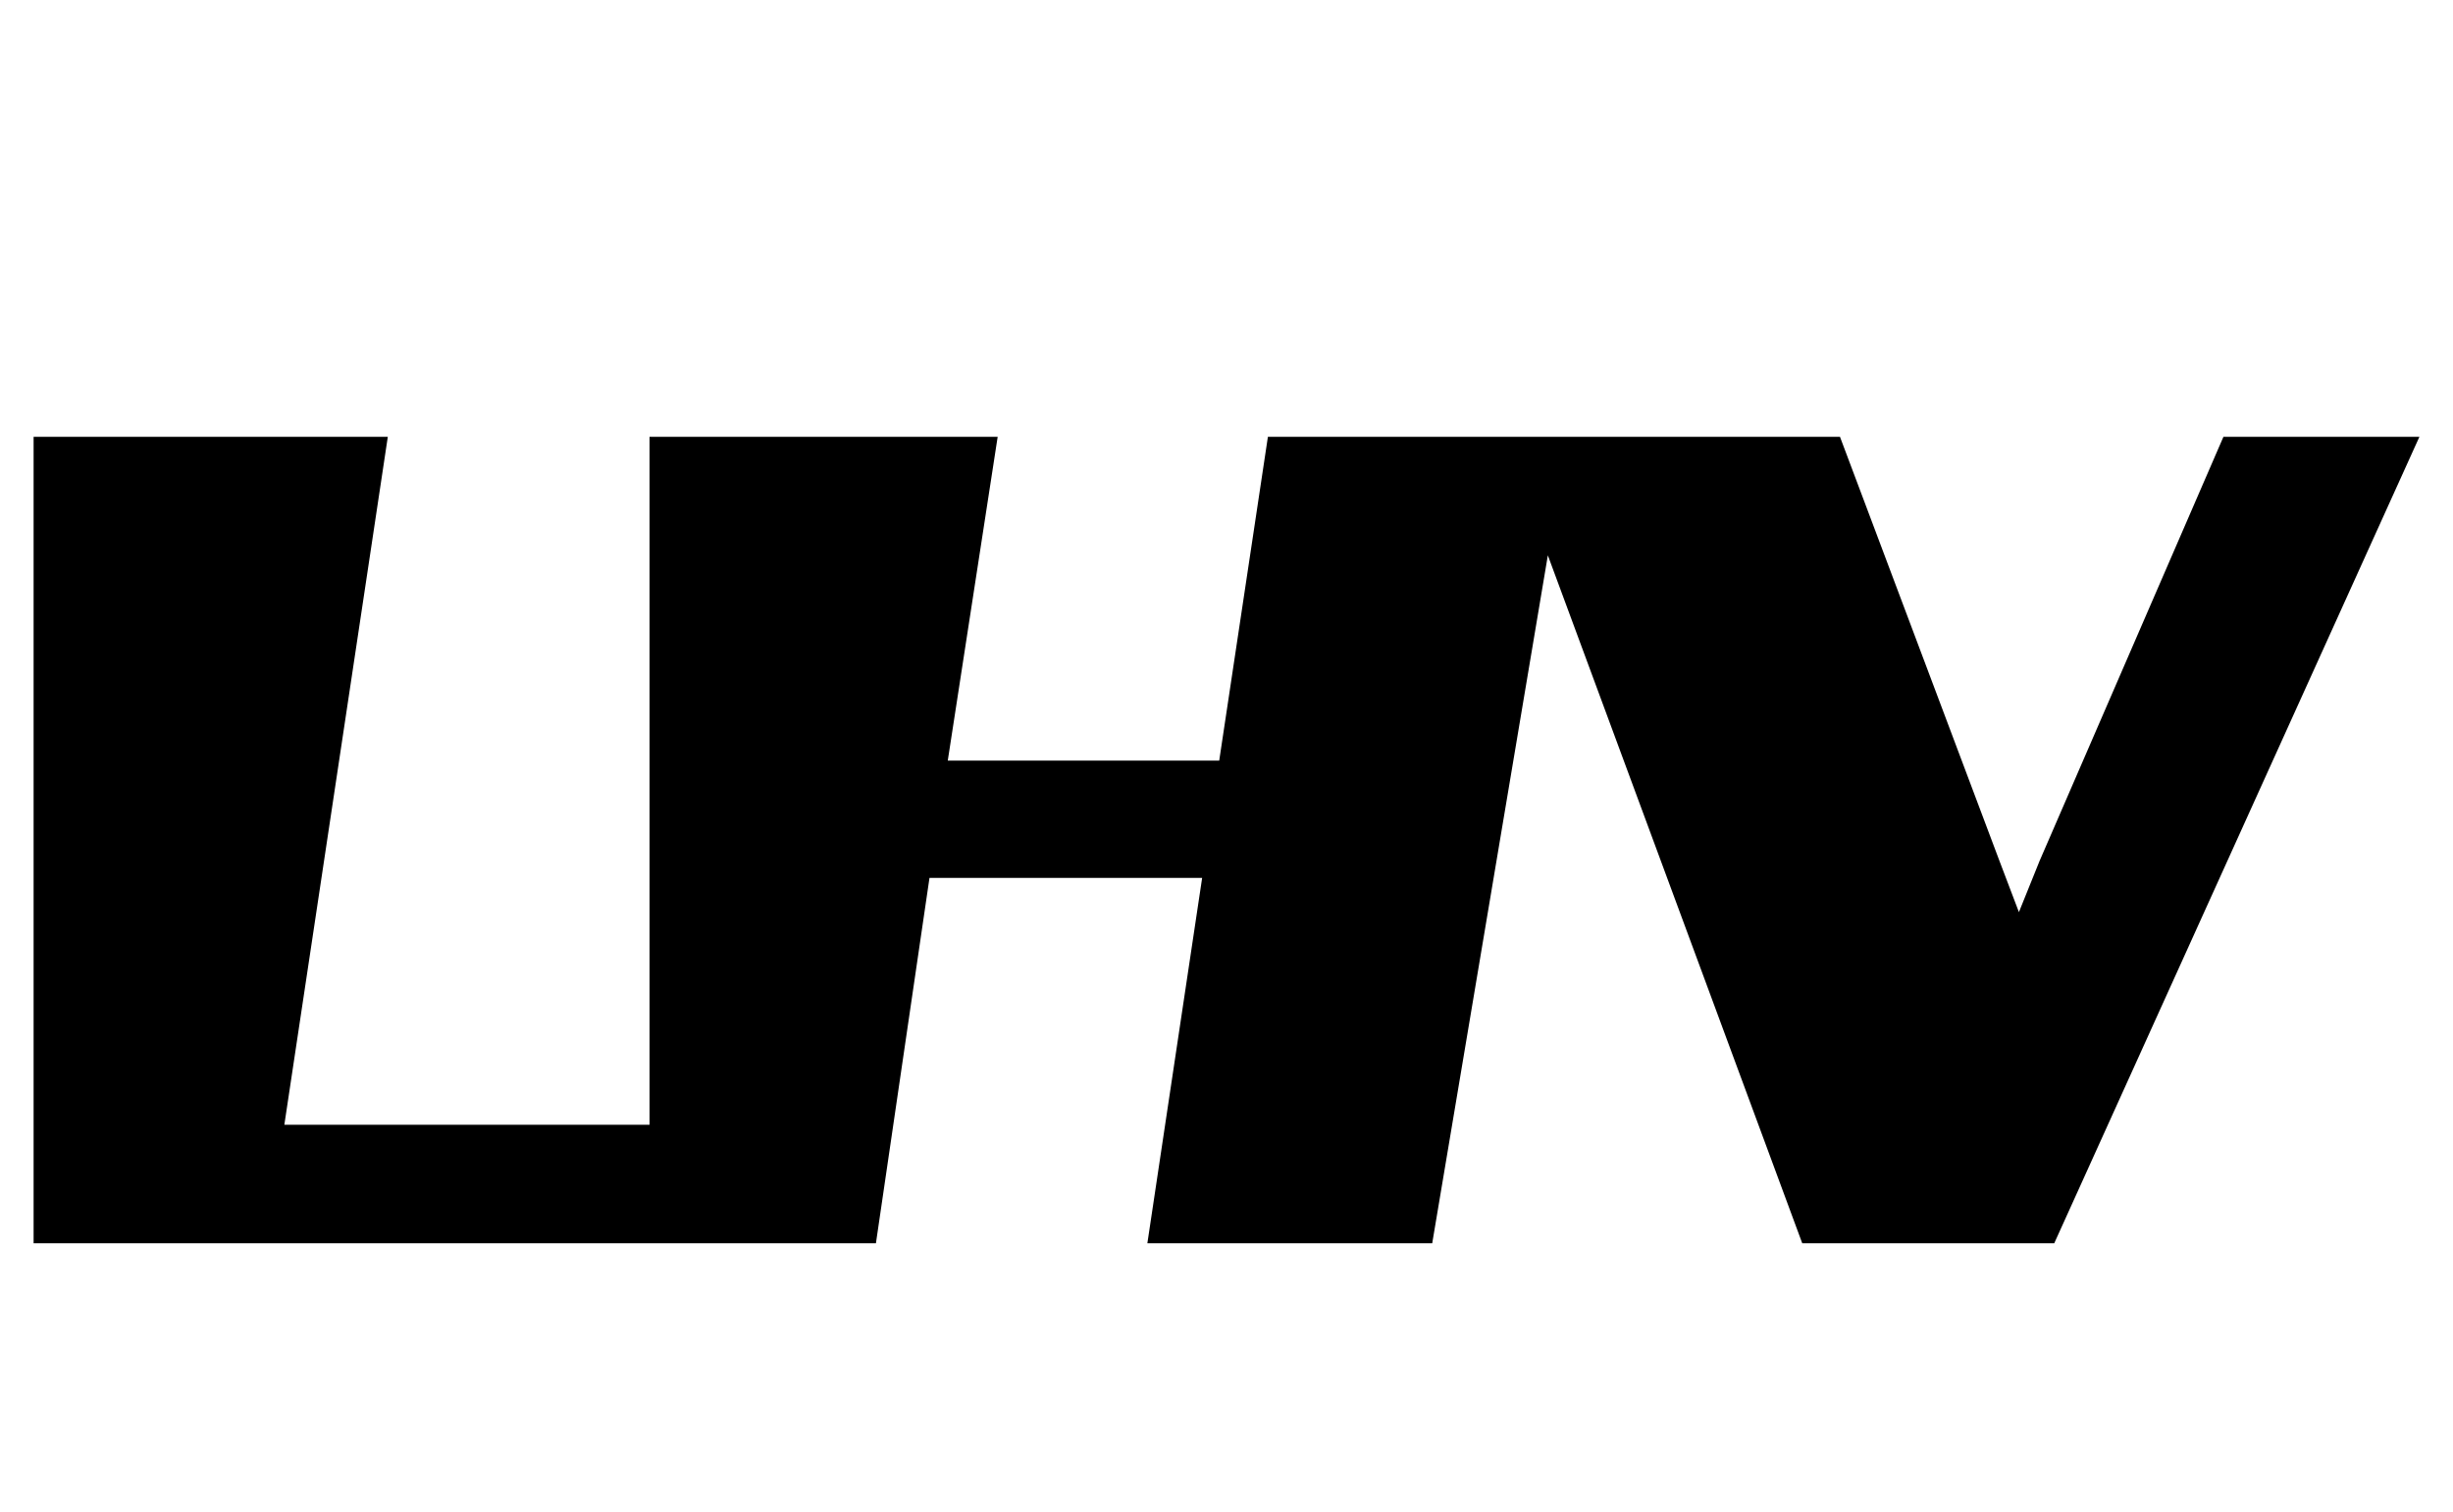
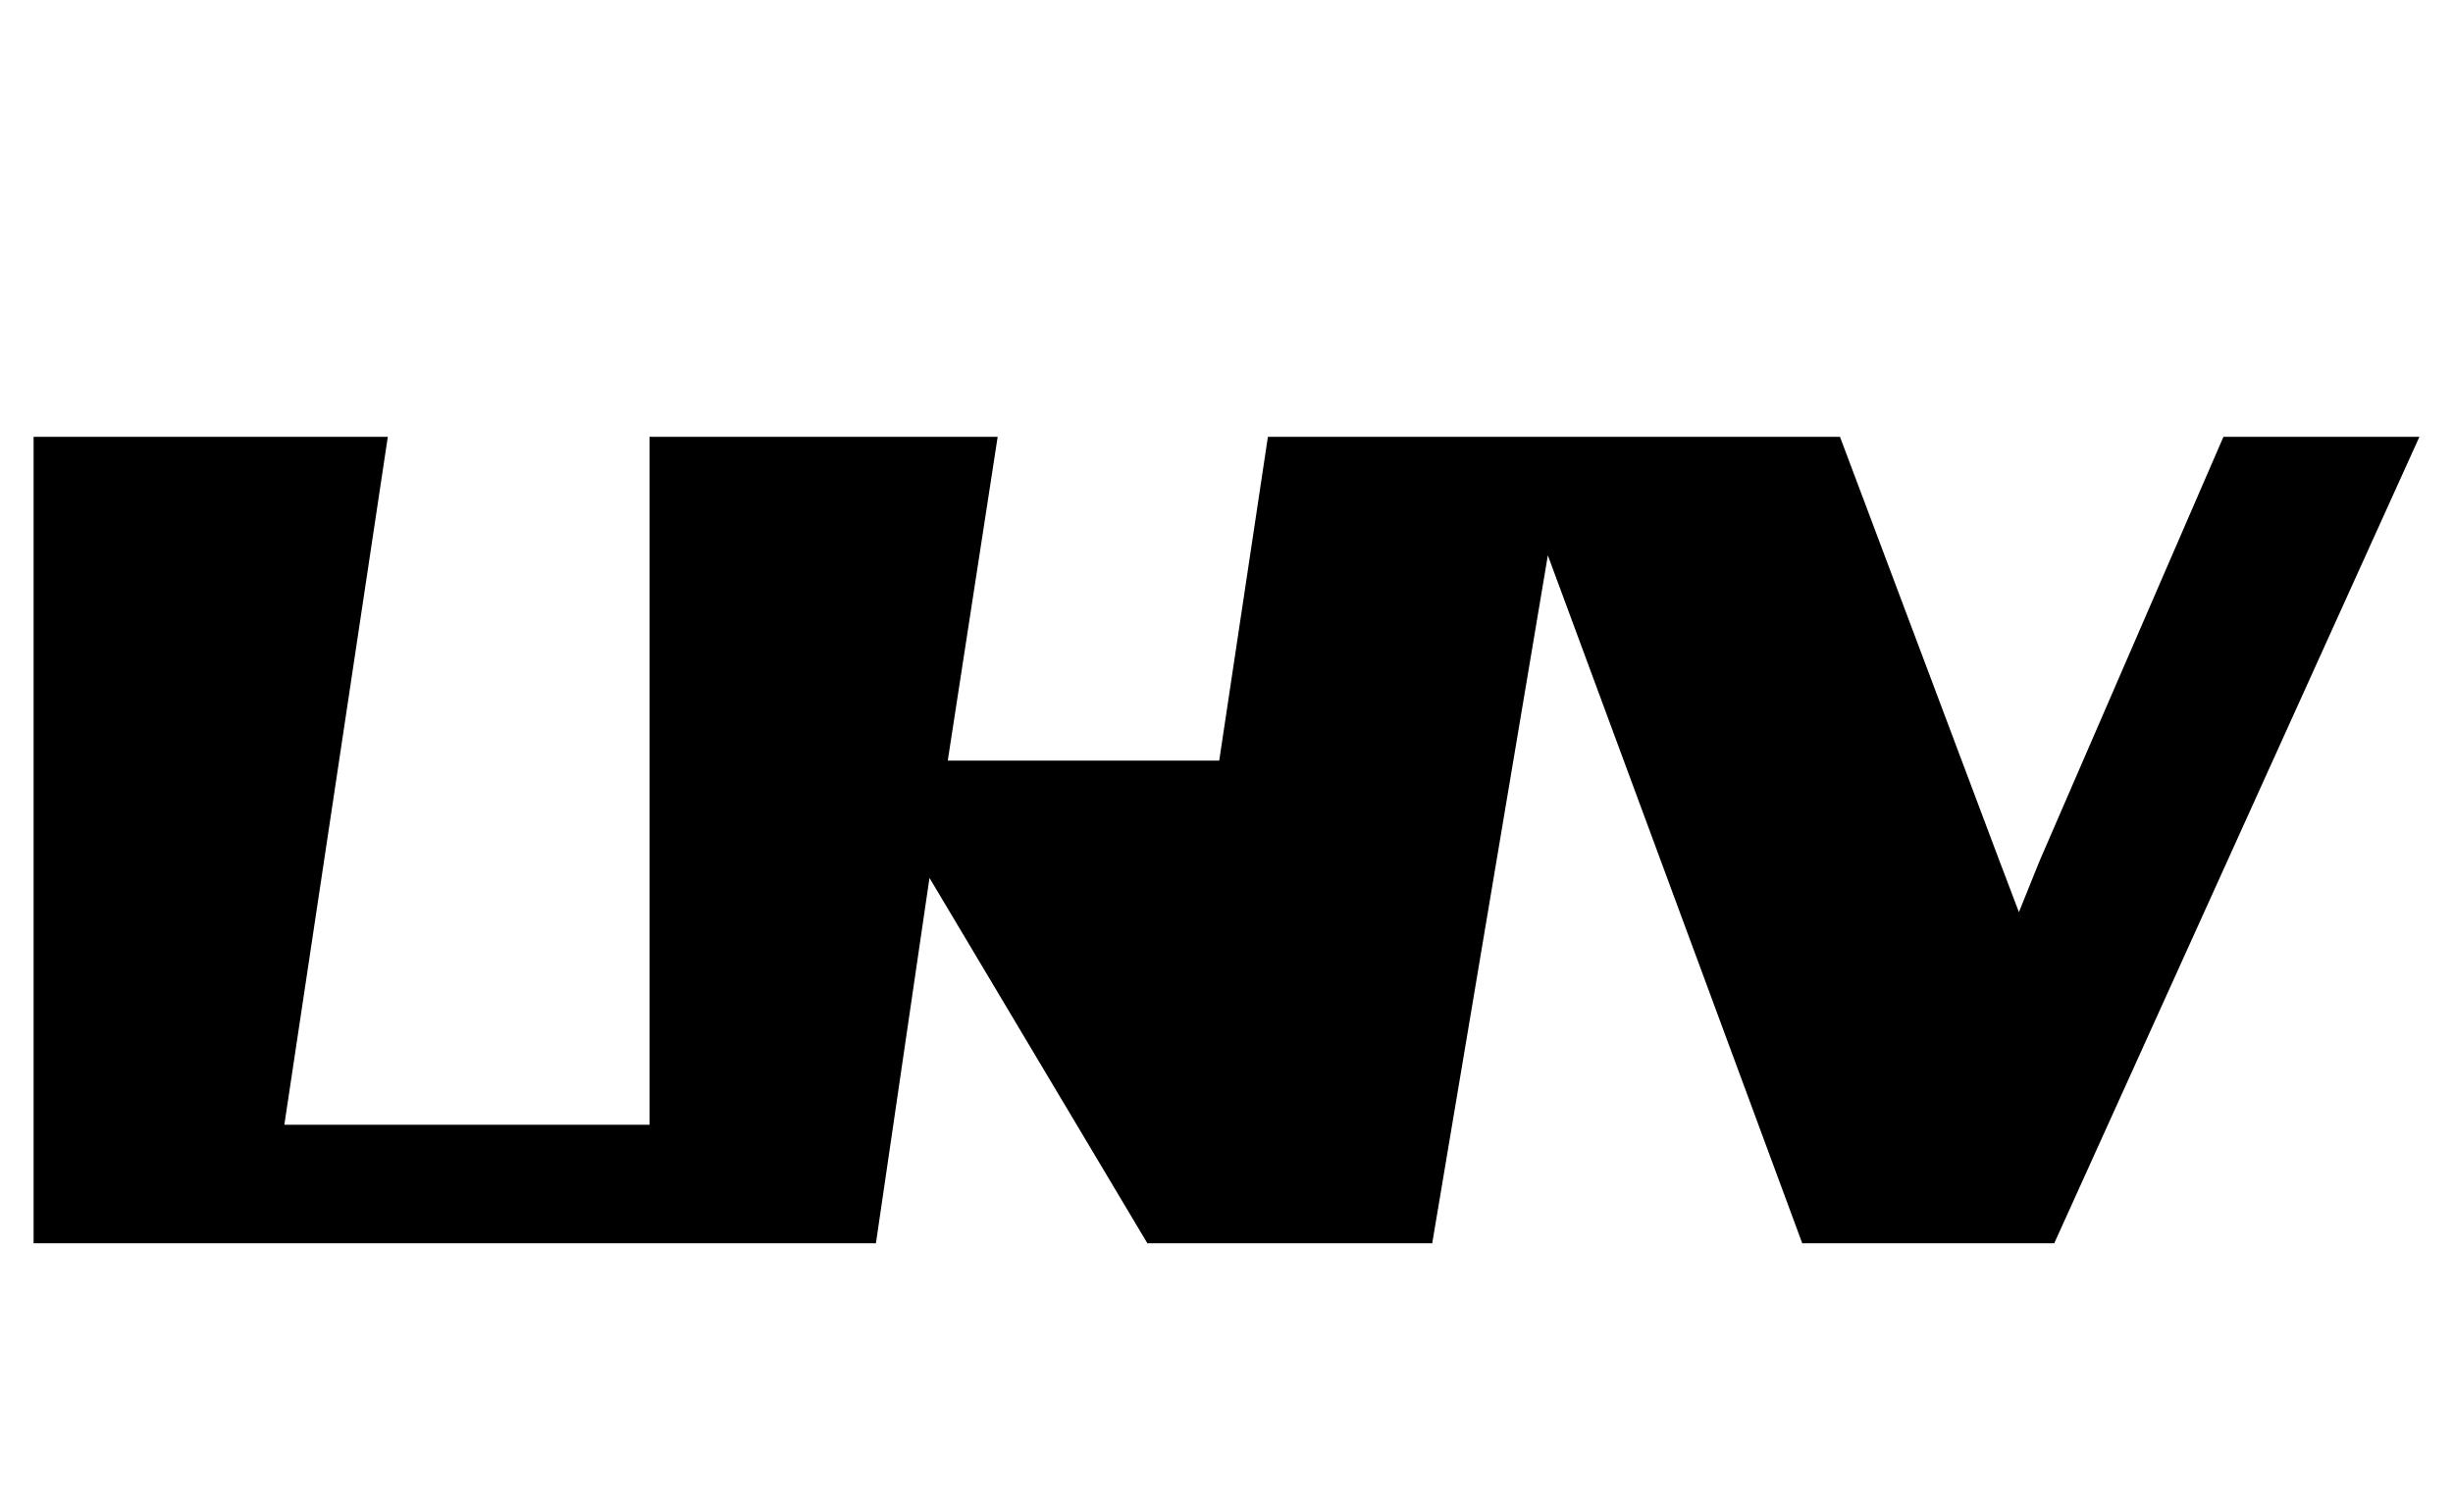
<svg xmlns="http://www.w3.org/2000/svg" width="73" height="45" viewBox="30 0 73 45" fill="none">
-   <path fill-rule="evenodd" clip-rule="evenodd" d="M67.732 13L66.283 22.636H58.205L59.69 13H49.33V33.473H38.462L41.541 13H31V37H56.067L57.661 26.127H65.775L64.145 37H72.622L76.063 16.527L83.634 37H91.133L102 13H96.168L90.698 25.618L90.082 27.145L89.502 25.618L84.757 13H67.732Z" fill="black" />
+   <path fill-rule="evenodd" clip-rule="evenodd" d="M67.732 13L66.283 22.636H58.205L59.69 13H49.33V33.473H38.462L41.541 13H31V37H56.067L57.661 26.127L64.145 37H72.622L76.063 16.527L83.634 37H91.133L102 13H96.168L90.698 25.618L90.082 27.145L89.502 25.618L84.757 13H67.732Z" fill="black" />
</svg>